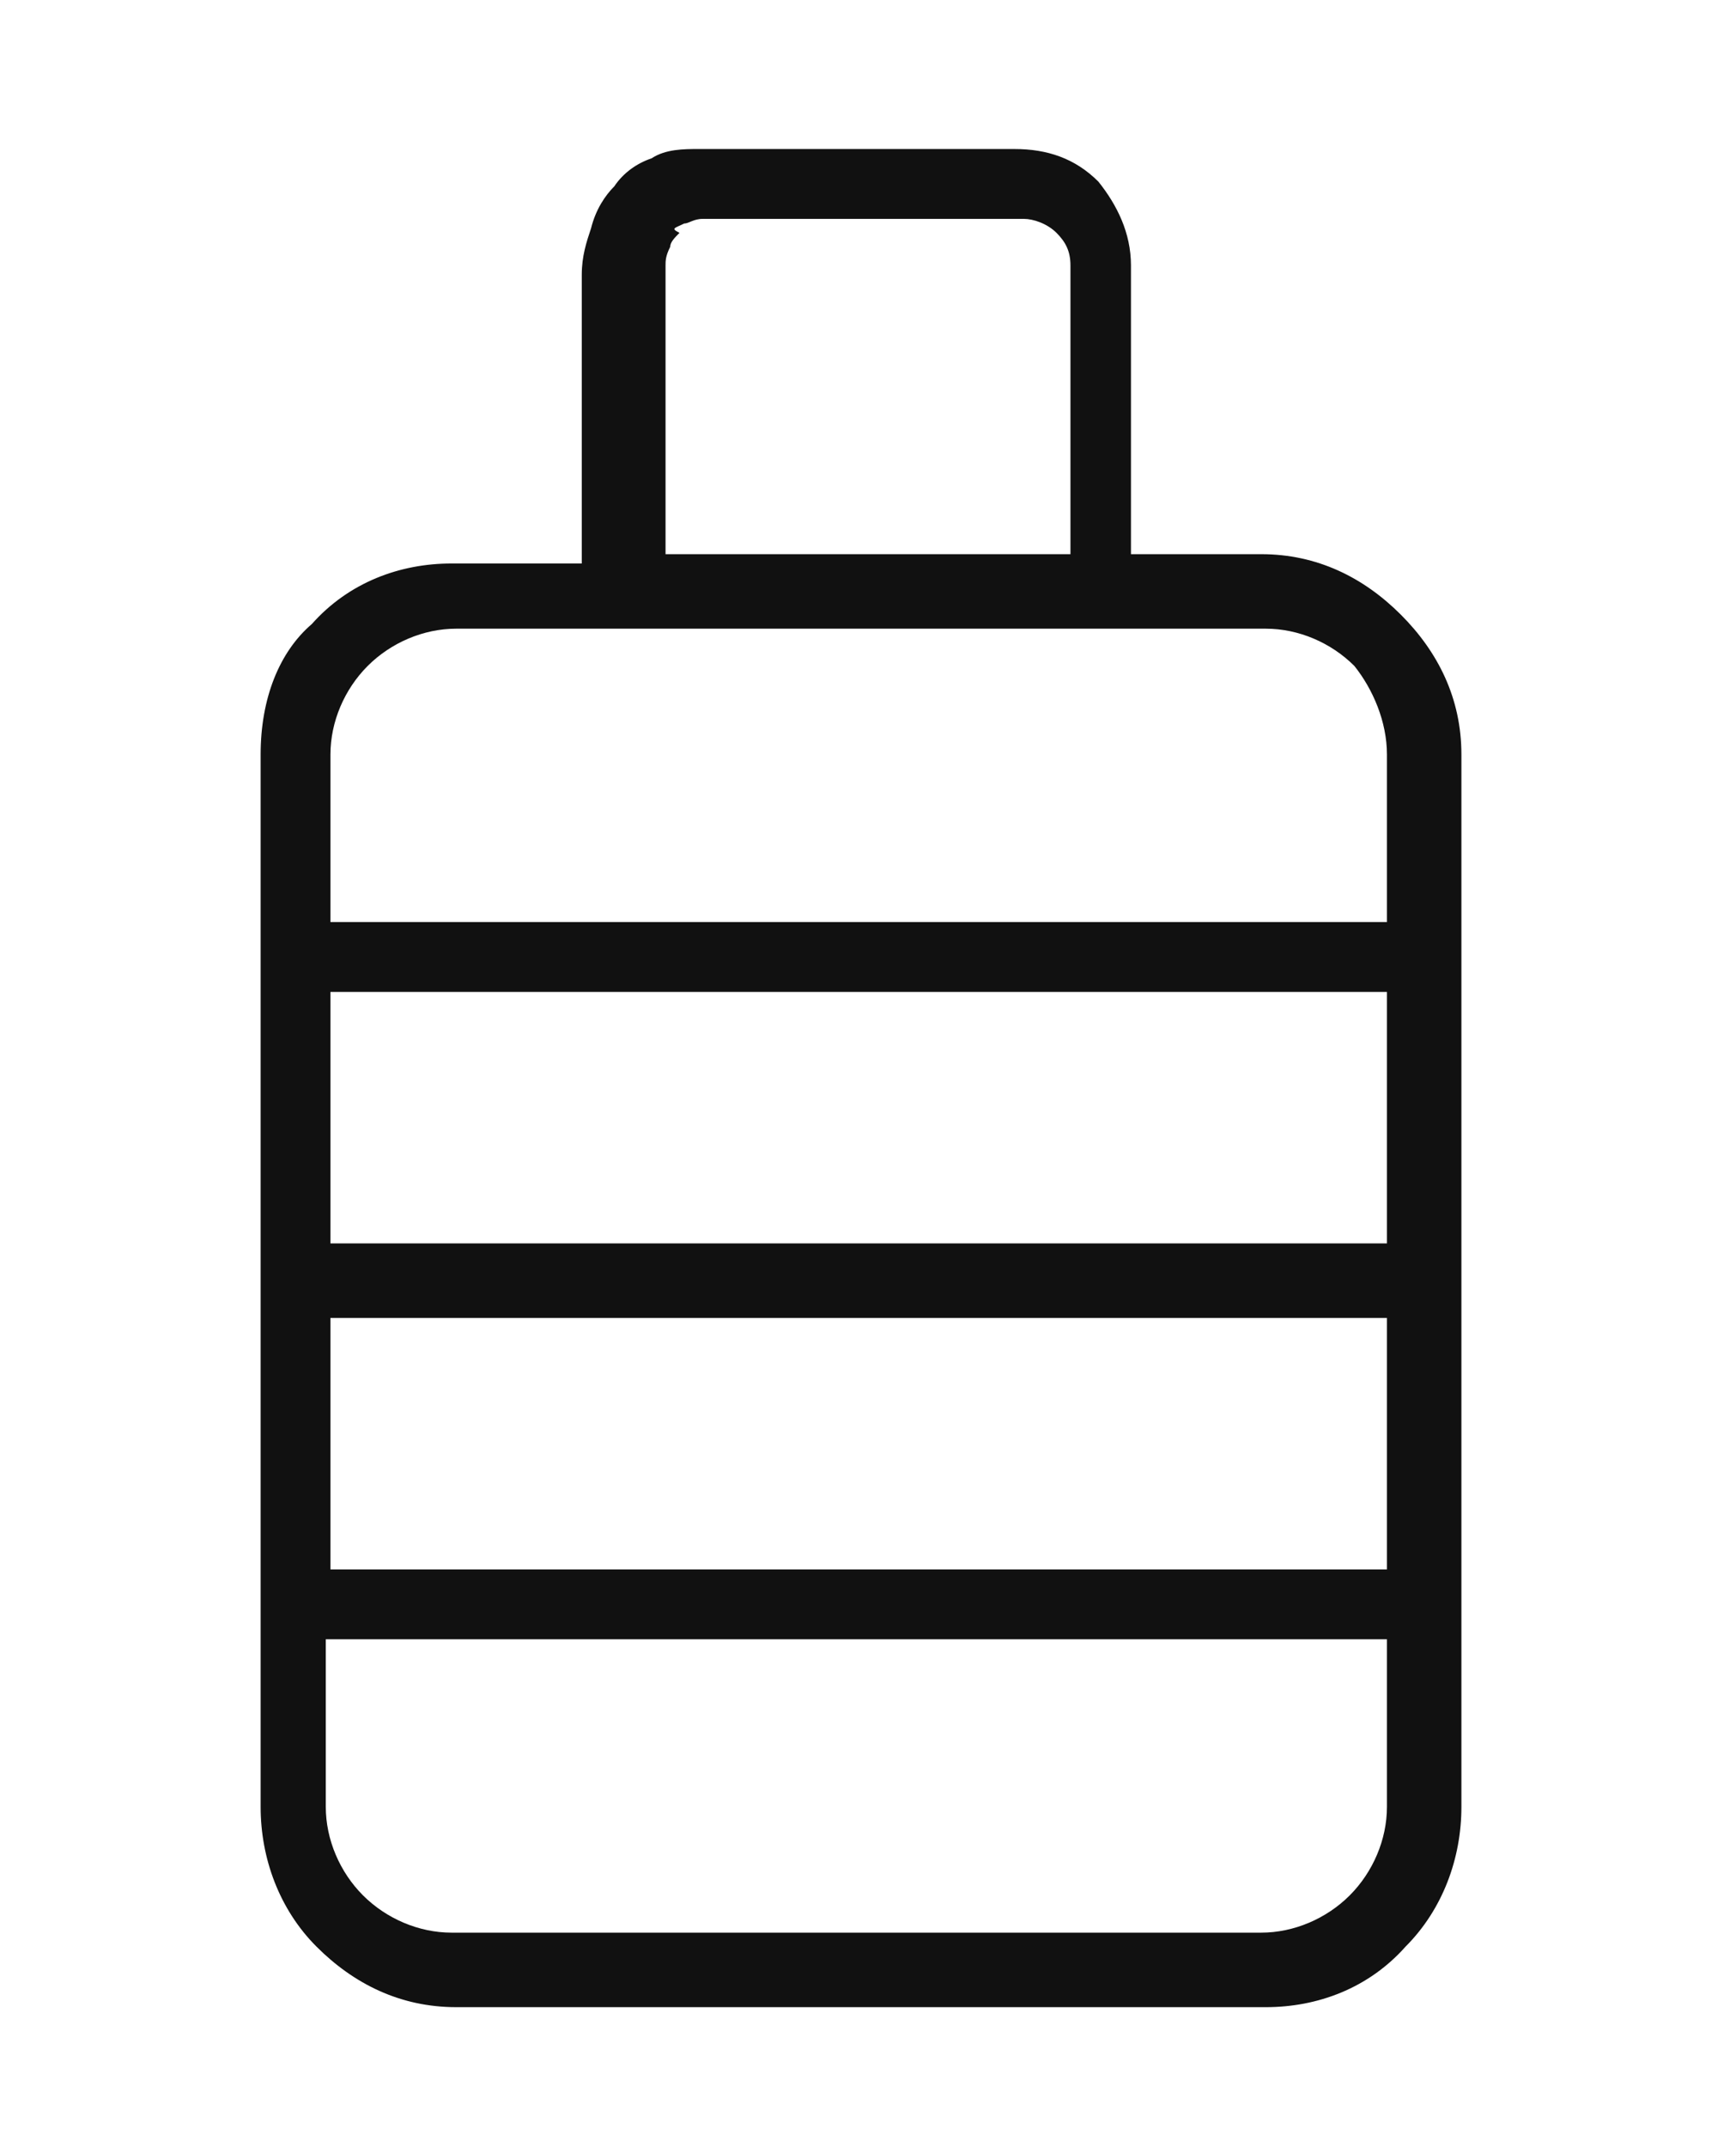
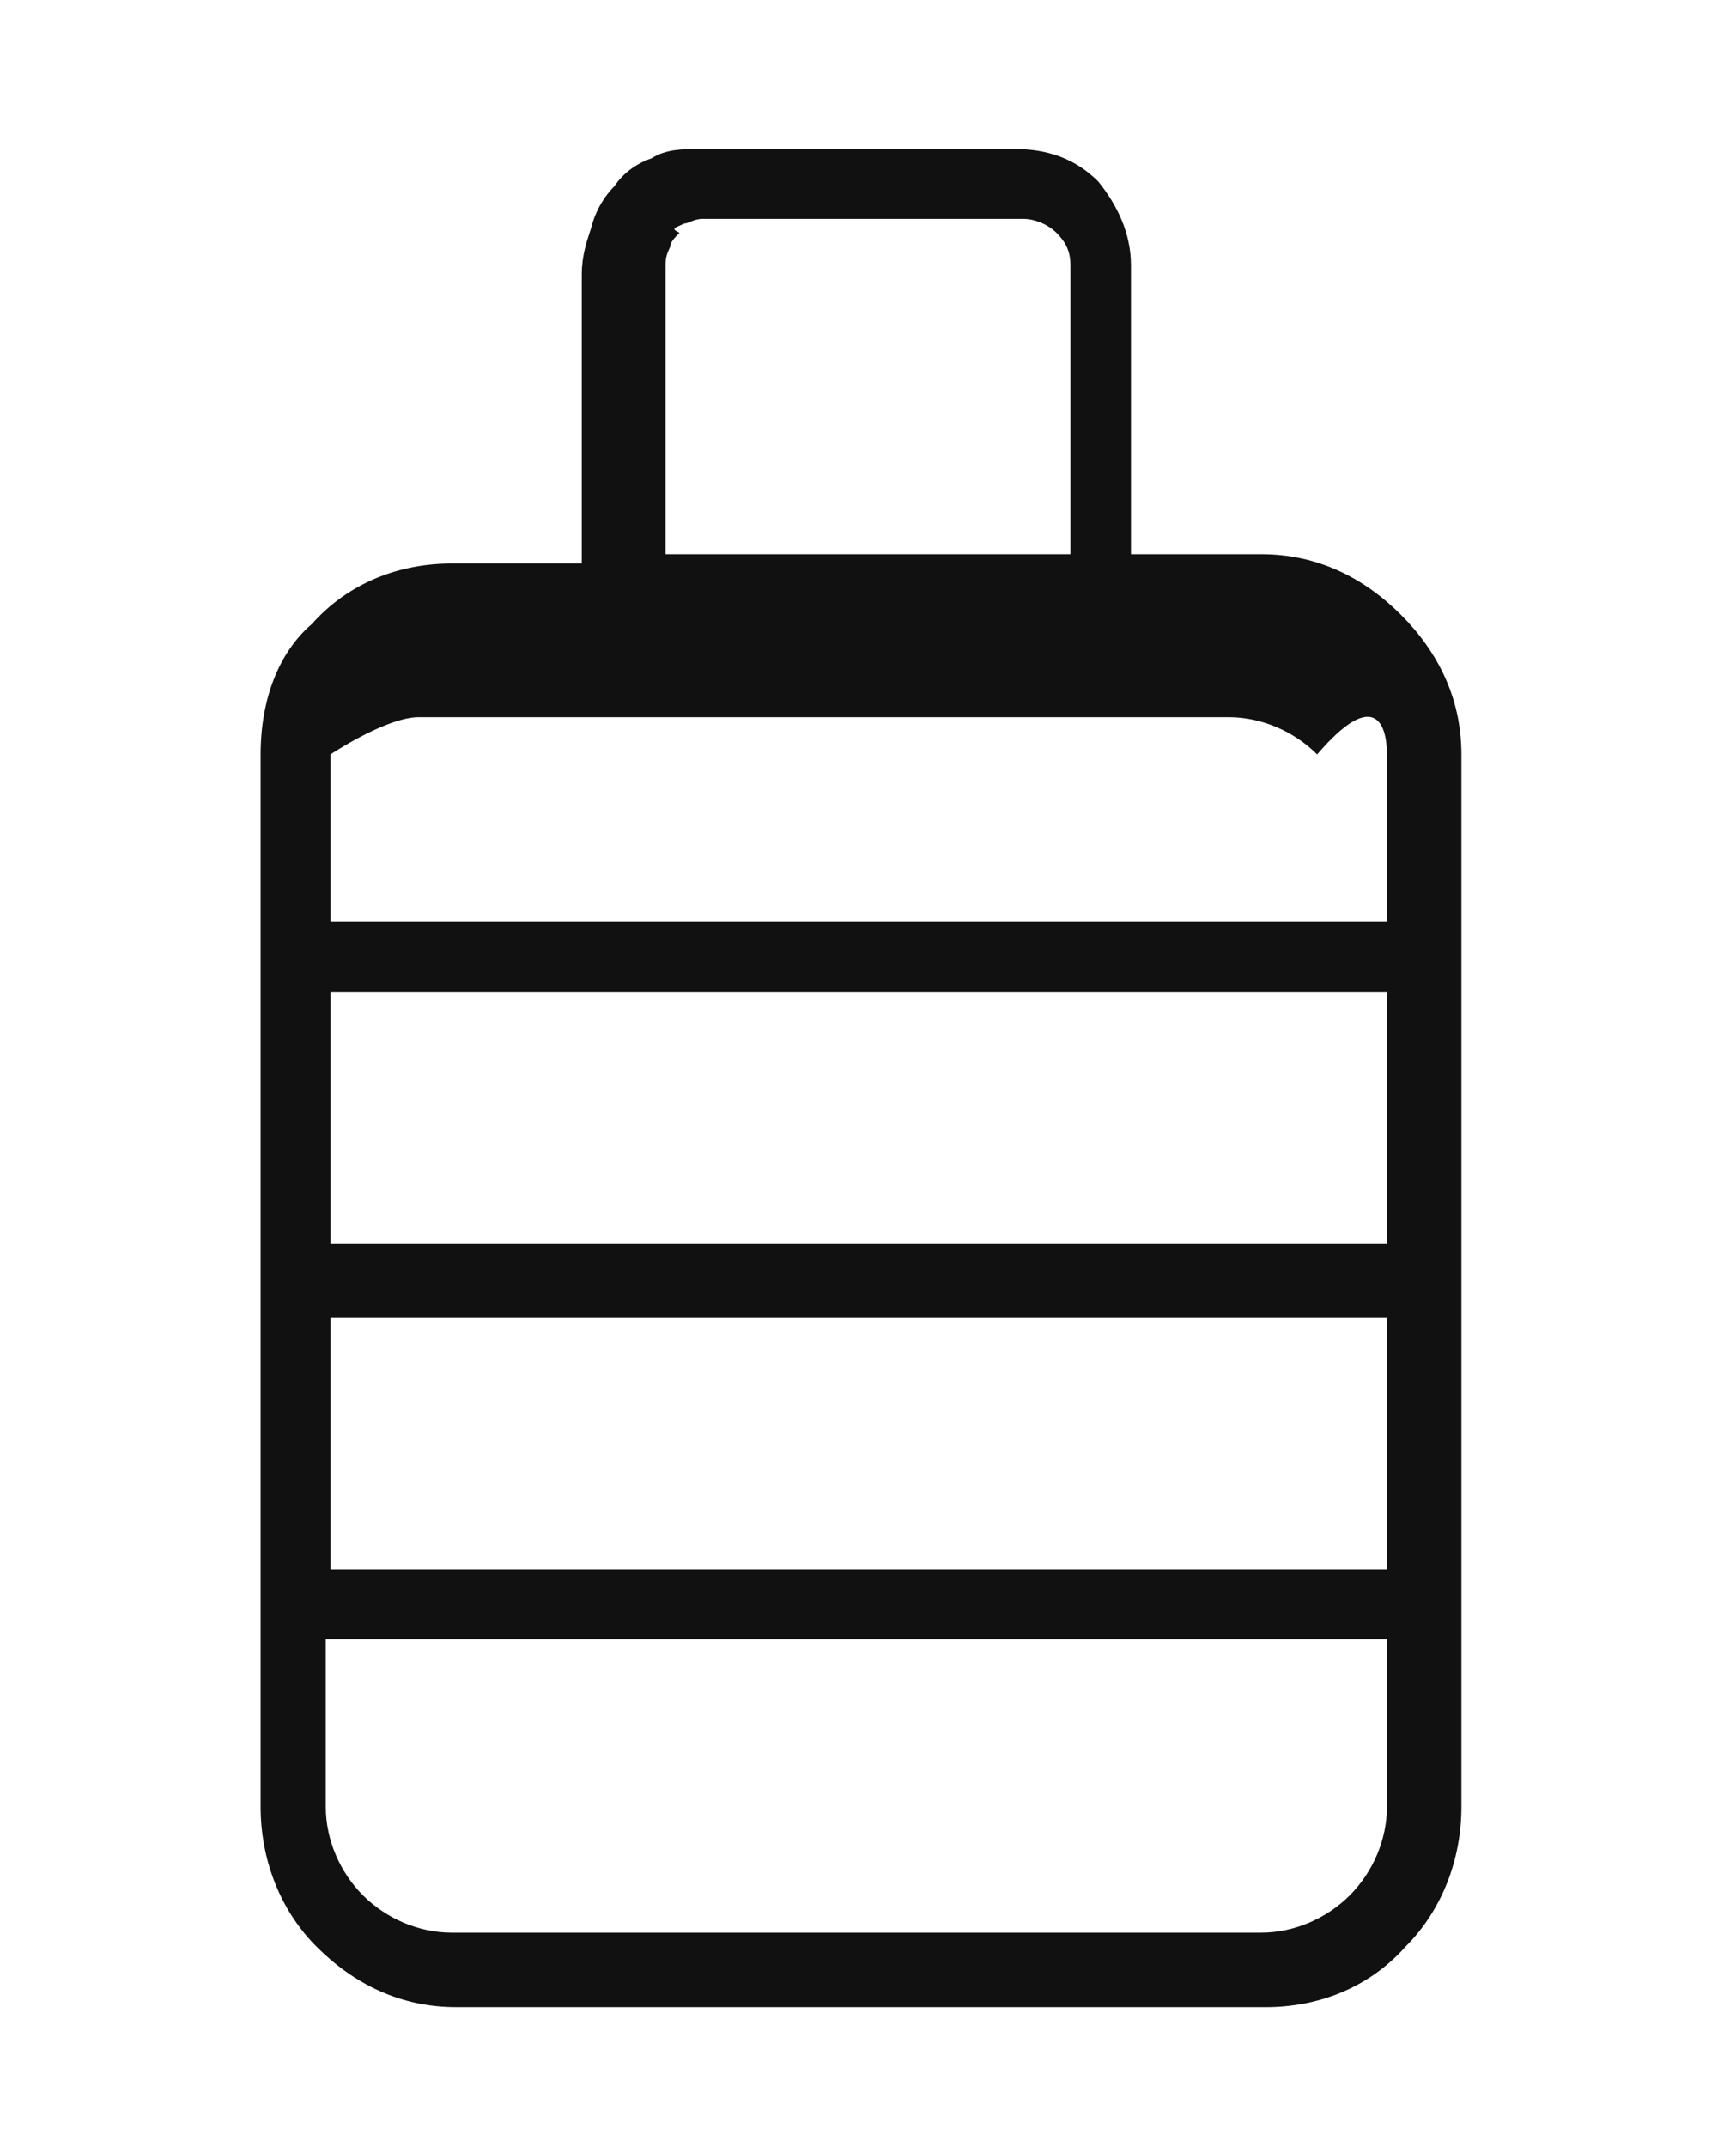
<svg xmlns="http://www.w3.org/2000/svg" version="1.1" id="Layer_1" x="0px" y="0px" viewBox="0 0 37.3 46.1" style="enable-background:new 0 0 37.3 46.1;" xml:space="preserve">
  <style type="text/css">
	.st0{fill:#111111;}
</style>
-   <path class="st0" d="M30.1,13.2c-0.8-0.8-1.8-1.3-3-1.3h-2.8V5.7c0-0.7-0.3-1.3-0.7-1.8c-0.5-0.5-1.1-0.7-1.8-0.7H15  c-0.3,0-0.7,0-1,0.2c-0.3,0.1-0.6,0.3-0.8,0.6c-0.2,0.2-0.4,0.5-0.5,0.9c-0.1,0.3-0.2,0.6-0.2,1v6.2H9.7c-1.1,0-2.2,0.4-3,1.3  C6,14,5.6,15,5.6,16.2v22.6c0,1.1,0.4,2.2,1.2,3s1.8,1.3,3,1.3h17.4c1.1,0,2.2-0.4,3-1.3c0.8-0.8,1.2-1.9,1.2-3V16.2  C31.4,15,30.9,14,30.1,13.2z M29.8,35.2v3.6c0,0.7-0.3,1.4-0.8,1.9s-1.2,0.8-1.9,0.8H9.7c-0.7,0-1.4-0.3-1.9-0.8S7,39.5,7,38.8v-3.6  H29.8z M29.8,28.3v5.4H7.1v-5.4C7.1,28.3,29.8,28.3,29.8,28.3z M29.8,21.3v5.4H7.1v-5.4H29.8z M14.7,4.8c0.1,0,0.2-0.1,0.4-0.1H22  c0.2,0,0.5,0.1,0.7,0.3C22.9,5.2,23,5.4,23,5.7v6.2h-8.7V5.7c0-0.1,0-0.2,0.1-0.4c0-0.1,0.1-0.2,0.2-0.3C14.4,4.9,14.5,4.9,14.7,4.8  L14.7,4.8z M29.8,16.2v3.6H7.1v-3.6c0-0.7,0.3-1.4,0.8-1.9s1.2-0.8,1.9-0.8h17.4c0.7,0,1.4,0.3,1.9,0.8  C29.5,14.8,29.8,15.5,29.8,16.2z" />
+   <path class="st0" d="M30.1,13.2c-0.8-0.8-1.8-1.3-3-1.3h-2.8V5.7c0-0.7-0.3-1.3-0.7-1.8c-0.5-0.5-1.1-0.7-1.8-0.7H15  c-0.3,0-0.7,0-1,0.2c-0.3,0.1-0.6,0.3-0.8,0.6c-0.2,0.2-0.4,0.5-0.5,0.9c-0.1,0.3-0.2,0.6-0.2,1v6.2H9.7c-1.1,0-2.2,0.4-3,1.3  C6,14,5.6,15,5.6,16.2v22.6c0,1.1,0.4,2.2,1.2,3s1.8,1.3,3,1.3h17.4c1.1,0,2.2-0.4,3-1.3c0.8-0.8,1.2-1.9,1.2-3V16.2  C31.4,15,30.9,14,30.1,13.2z M29.8,35.2v3.6c0,0.7-0.3,1.4-0.8,1.9s-1.2,0.8-1.9,0.8H9.7c-0.7,0-1.4-0.3-1.9-0.8S7,39.5,7,38.8v-3.6  H29.8z M29.8,28.3v5.4H7.1v-5.4C7.1,28.3,29.8,28.3,29.8,28.3z M29.8,21.3v5.4H7.1v-5.4H29.8z M14.7,4.8c0.1,0,0.2-0.1,0.4-0.1H22  c0.2,0,0.5,0.1,0.7,0.3C22.9,5.2,23,5.4,23,5.7v6.2h-8.7V5.7c0-0.1,0-0.2,0.1-0.4c0-0.1,0.1-0.2,0.2-0.3C14.4,4.9,14.5,4.9,14.7,4.8  L14.7,4.8z M29.8,16.2v3.6H7.1v-3.6s1.2-0.8,1.9-0.8h17.4c0.7,0,1.4,0.3,1.9,0.8  C29.5,14.8,29.8,15.5,29.8,16.2z" />
</svg>